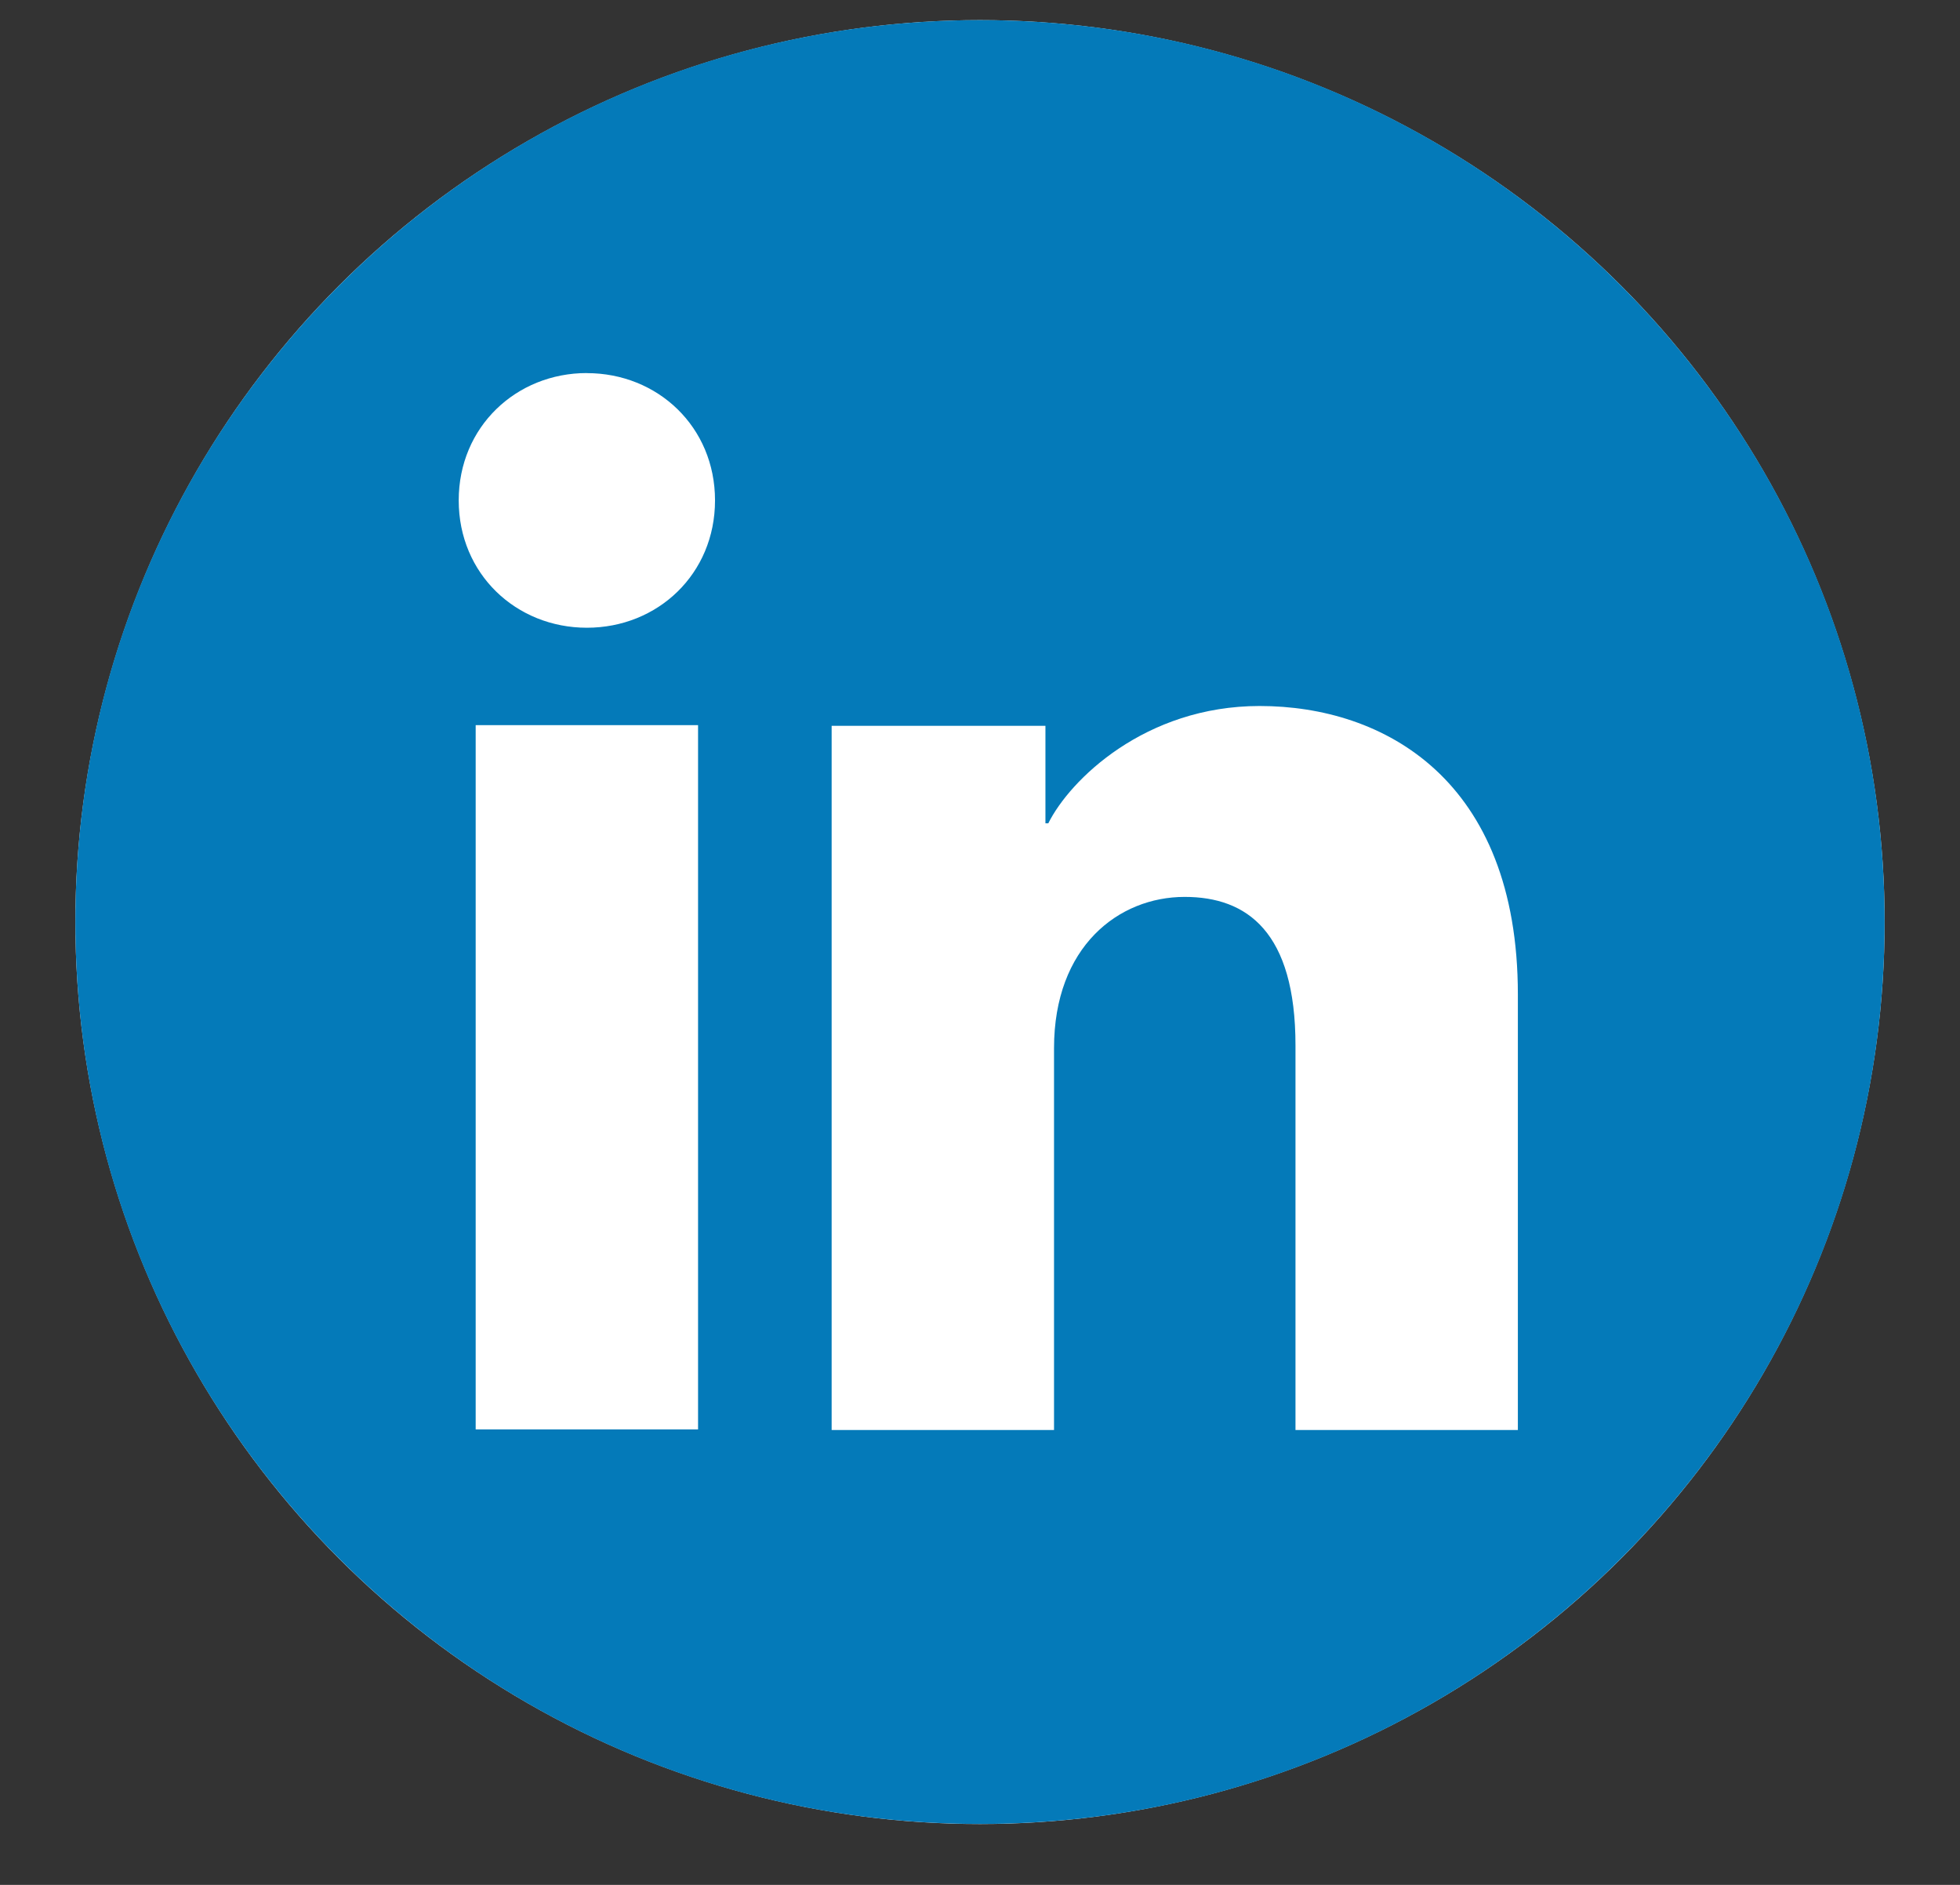
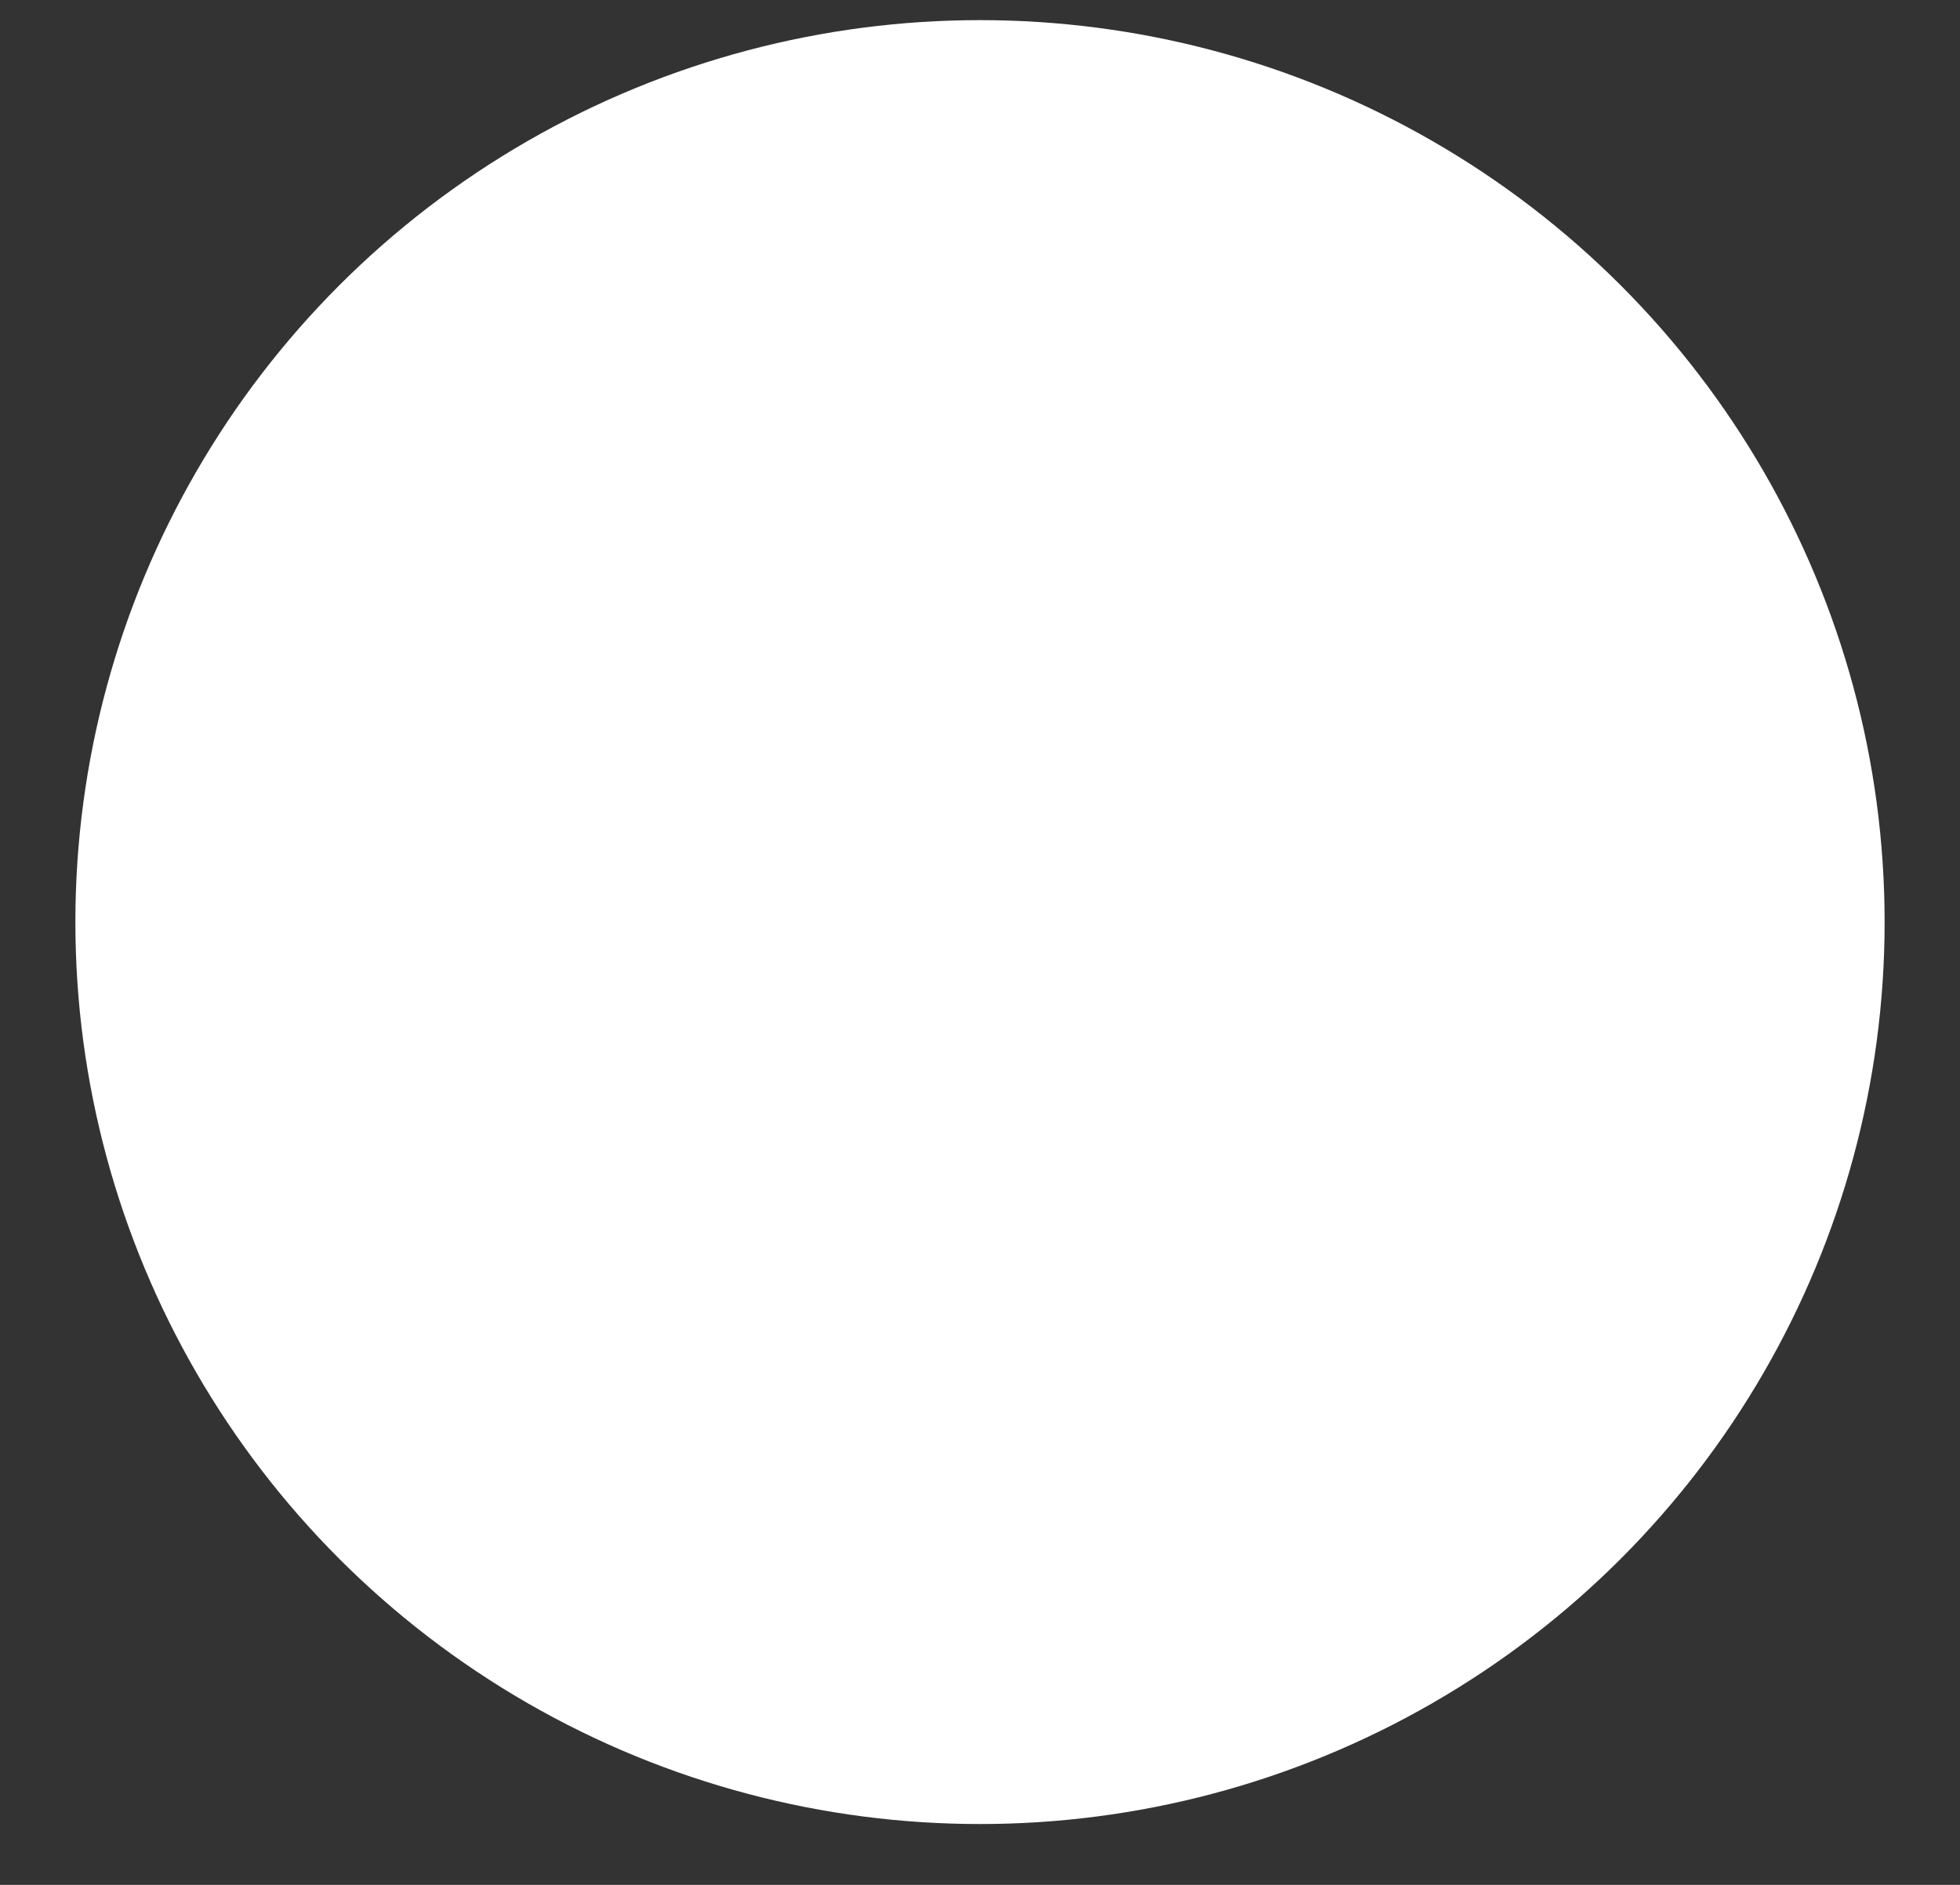
<svg xmlns="http://www.w3.org/2000/svg" width="26" height="25" viewBox="0 0 26 25">
  <rect x="0" y="0" width="26" height="25" fill="#333333" stroke="none" />
  <g fill="none" fill-rule="evenodd" transform="translate(1 .267)">
    <ellipse cx="12" cy="11.963" fill="#FFF" rx="12" ry="11.963" />
-     <path fill="#047AB9" d="M12 0c6.627 0 12 5.356 12 11.963 0 6.606-5.373 11.962-12 11.962S0 18.569 0 11.962C0 5.357 5.373 0 12 0zm3.71 9.097c-1.522 0-2.518.981-2.804 1.556h-.038V9.36h-2.836V18.7h2.95v-5.064c0-1.35.858-2.007 1.733-2.007.828 0 1.47.464 1.47 1.97V18.7h2.95v-5.777c0-2.853-1.78-3.826-3.425-3.826zm-7.45.254H5.31v9.341h2.95v-9.34zm-1.475-4.67c-.938 0-1.7.714-1.7 1.689 0 .976.762 1.689 1.7 1.689.94 0 1.7-.713 1.7-1.689 0-.975-.76-1.688-1.7-1.688z" />
  </g>
</svg>